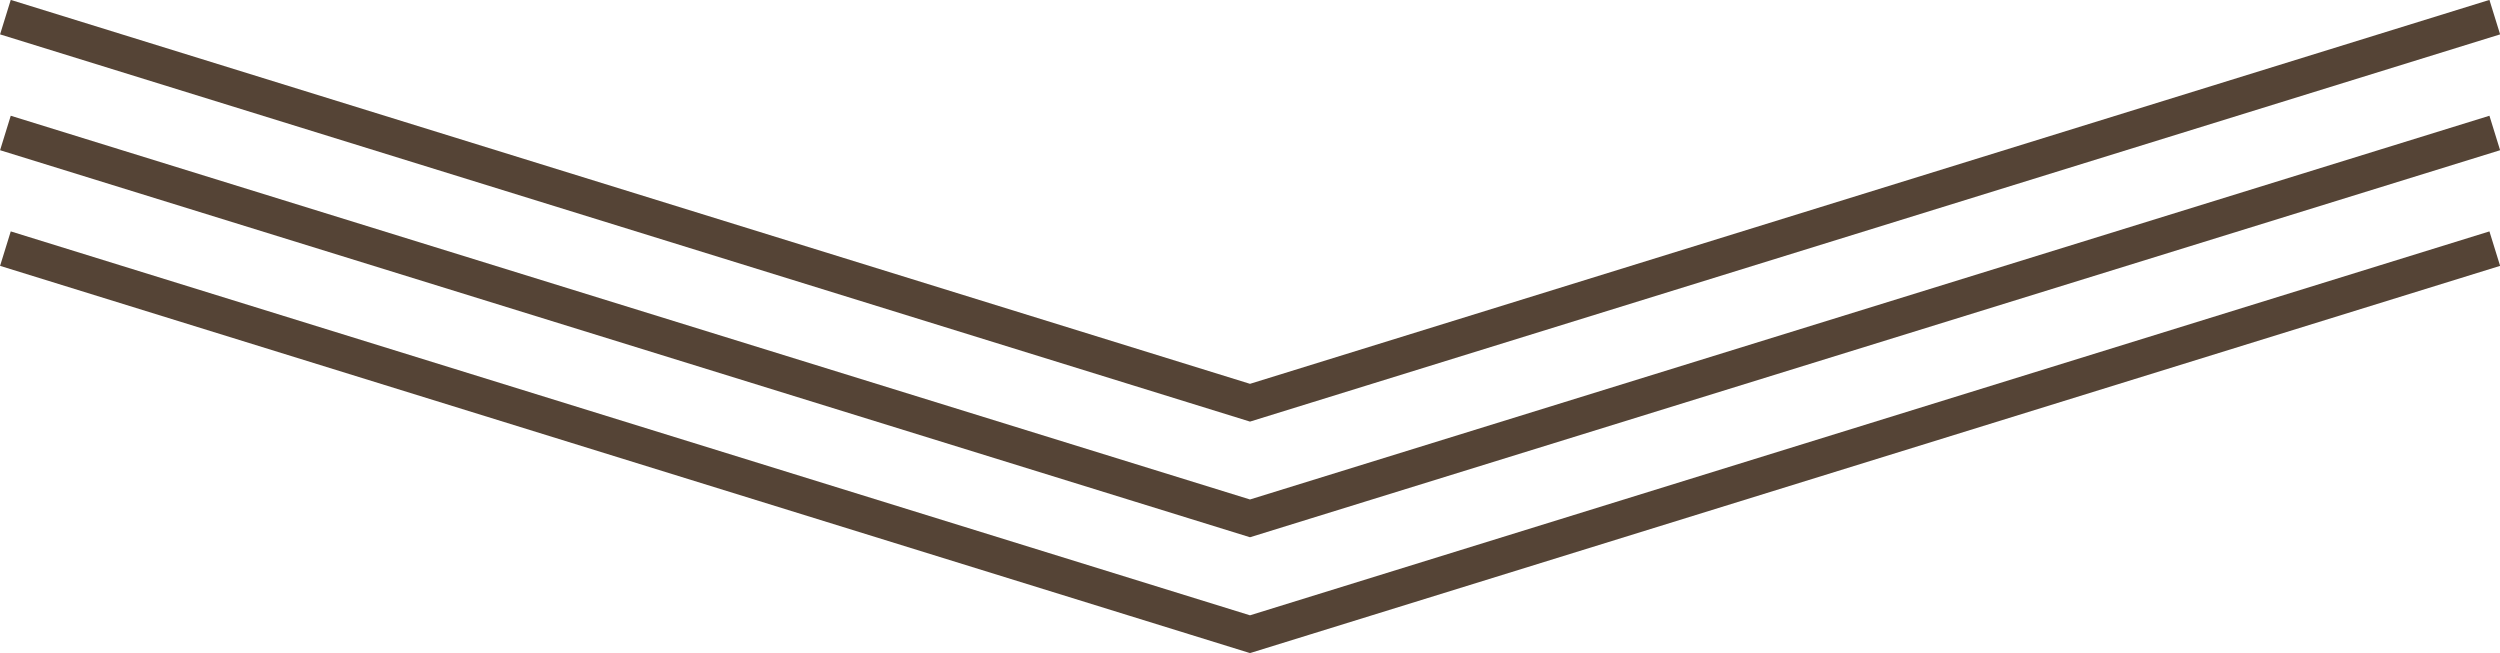
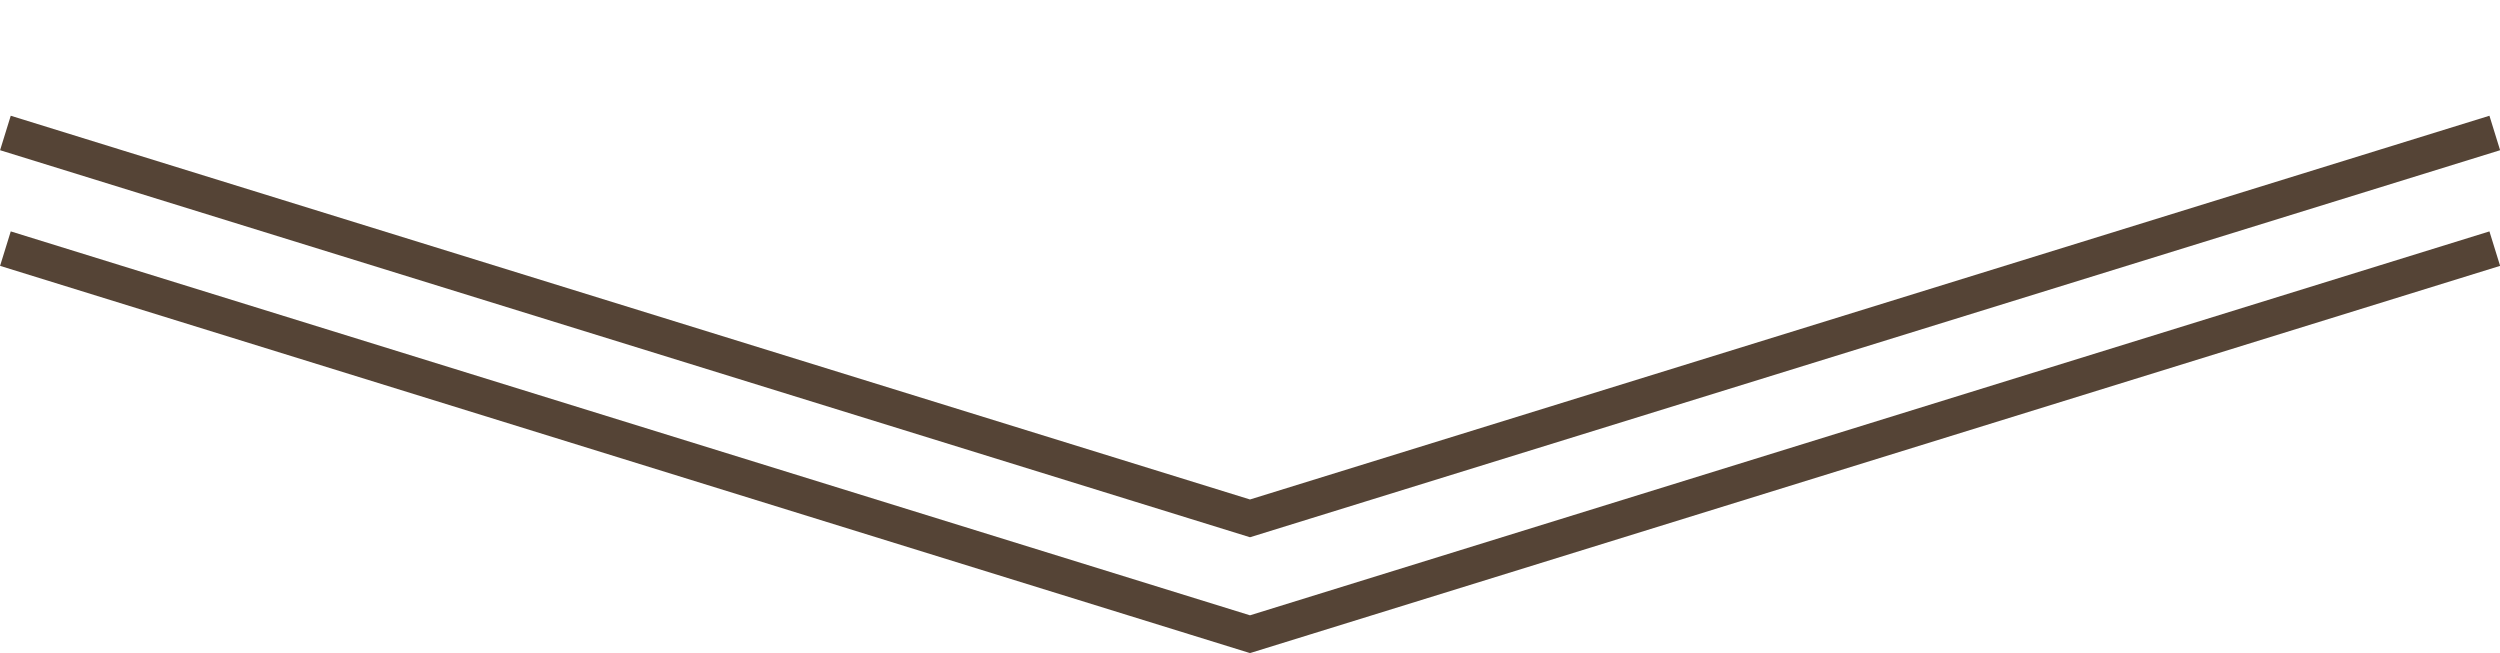
<svg xmlns="http://www.w3.org/2000/svg" viewBox="0 0 138.56 36.19">
  <defs>
    <style>.cls-1{fill:none;stroke:#554436;stroke-miterlimit:10;stroke-width:2px;}</style>
  </defs>
  <g id="Слой_2" data-name="Слой 2">
    <g id="Слой_1-2" data-name="Слой 1">
-       <polyline class="cls-1" points="0.3 0.95 69.28 22.32 138.27 0.95" />
      <polyline class="cls-1" points="0.3 7.37 69.28 28.73 138.27 7.37" />
      <polyline class="cls-1" points="0.3 13.78 69.28 35.15 138.27 13.78" />
    </g>
  </g>
</svg>